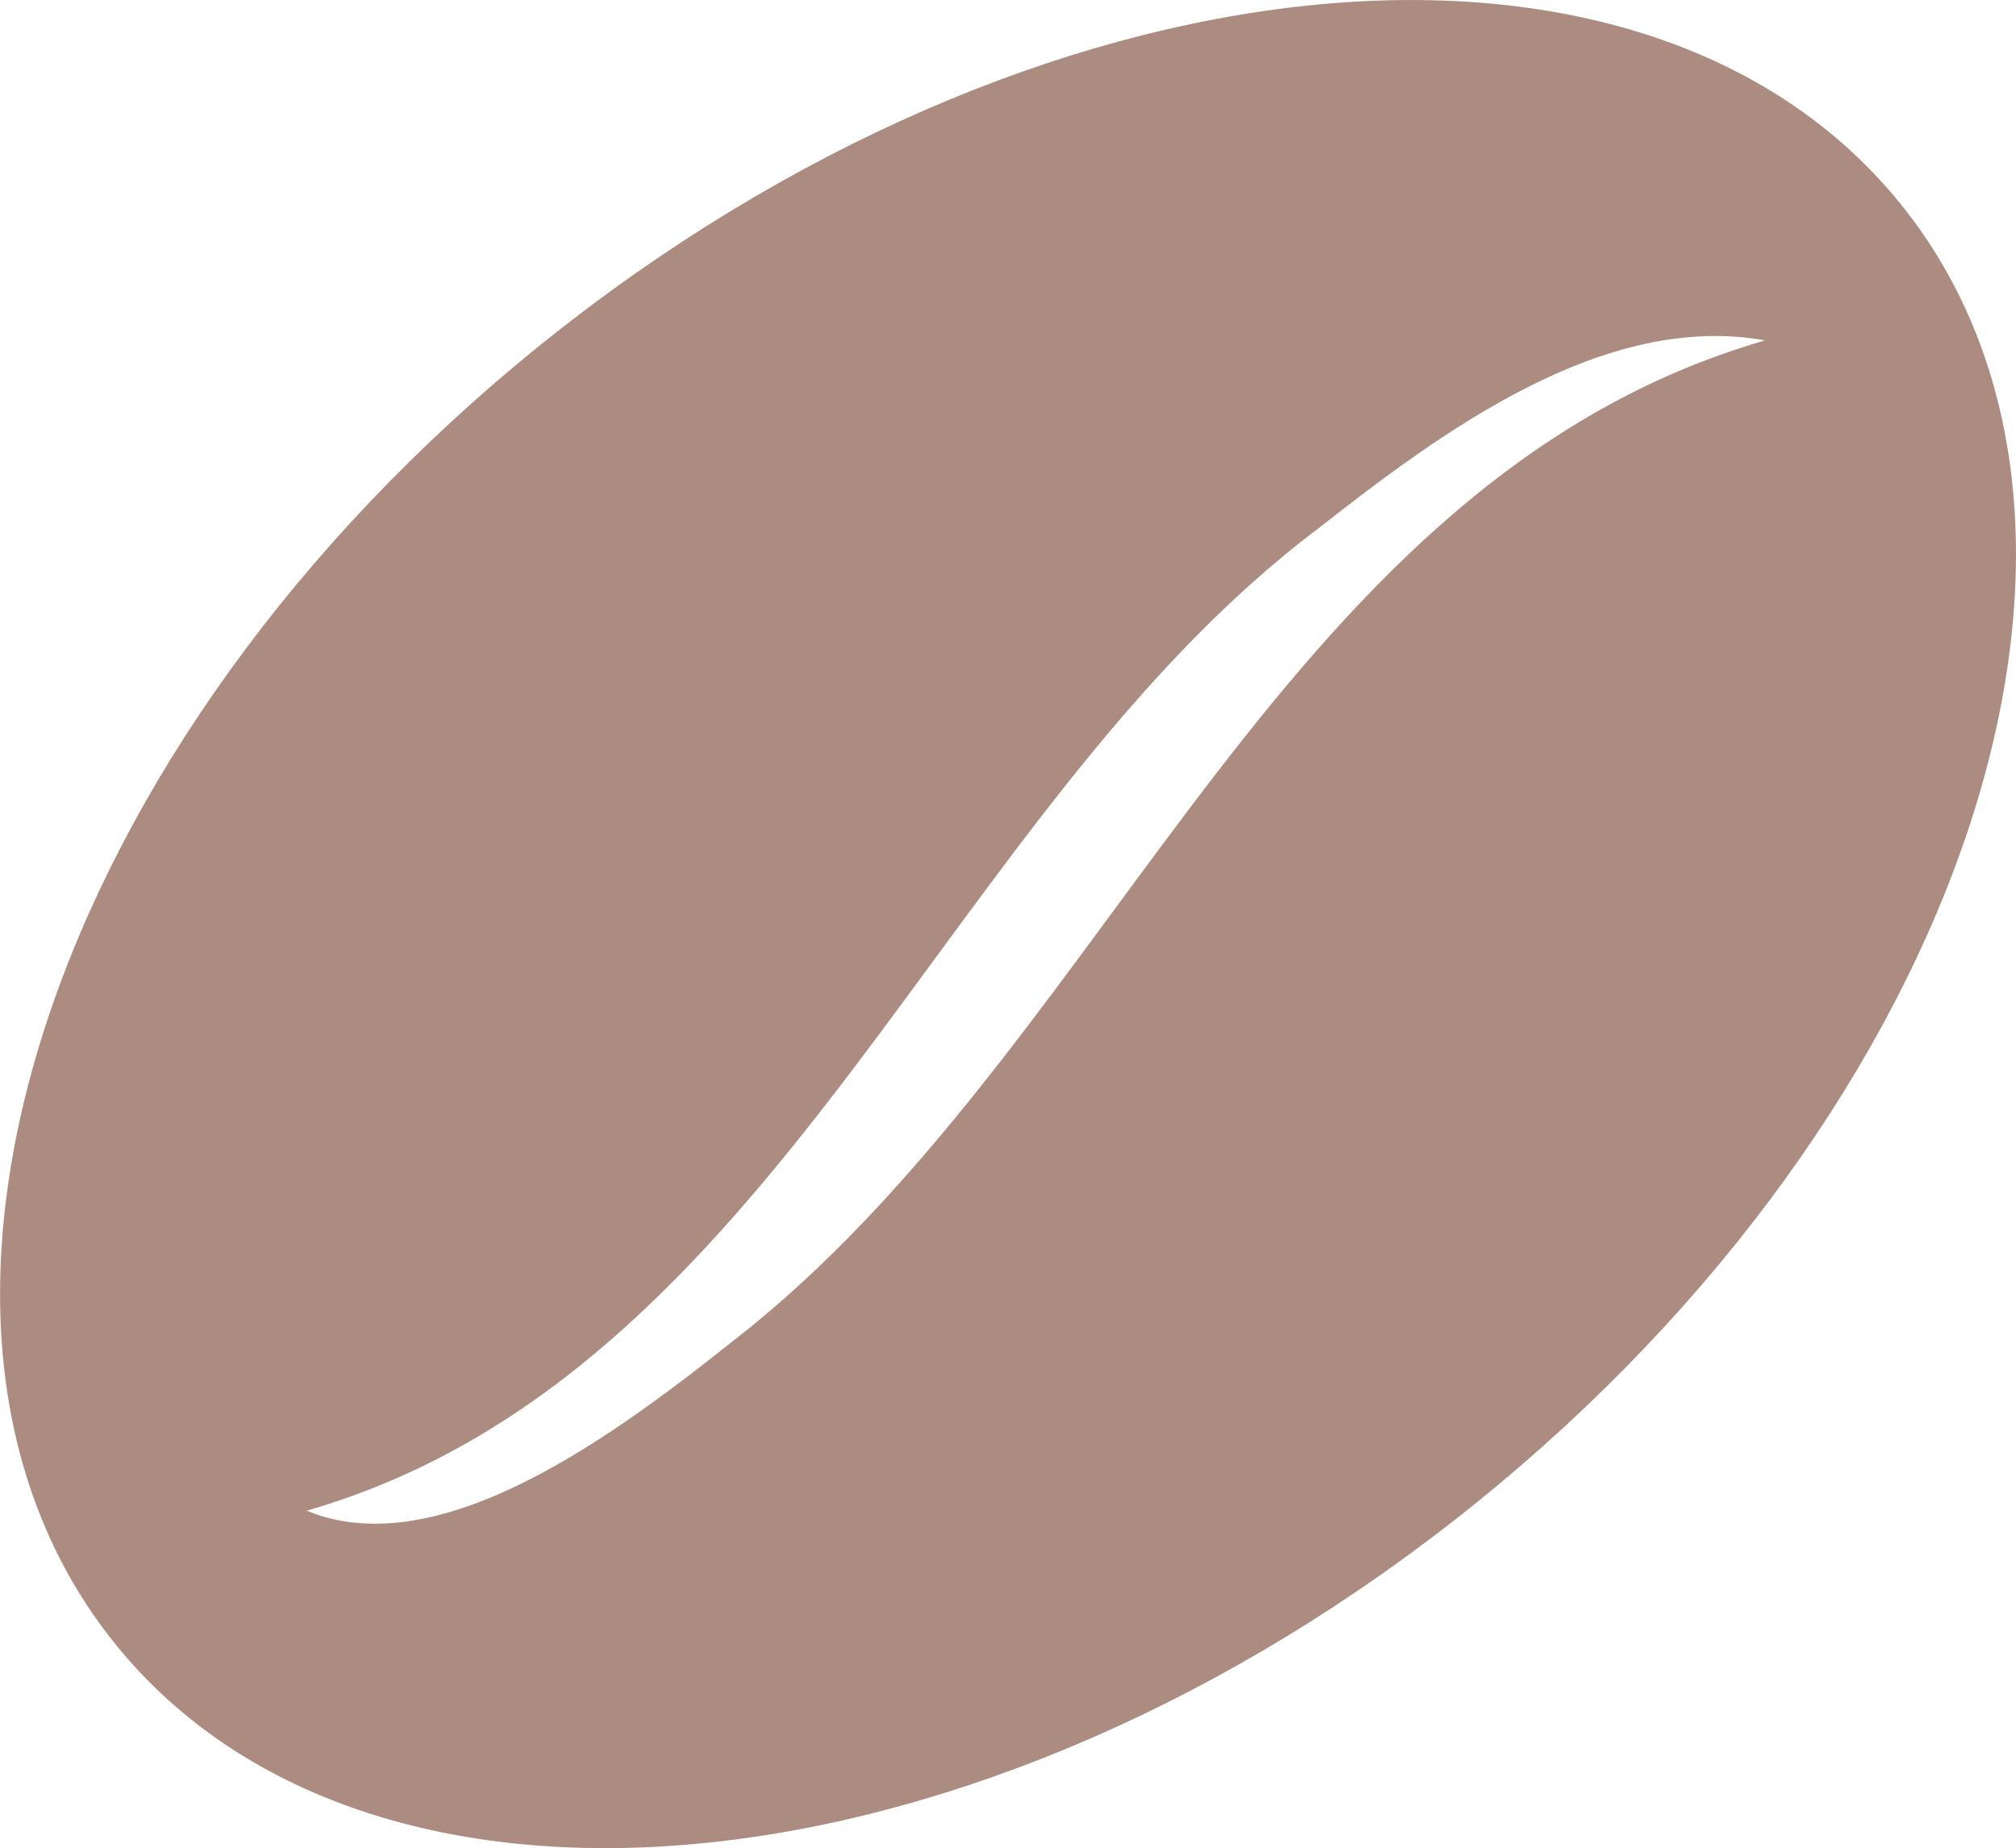
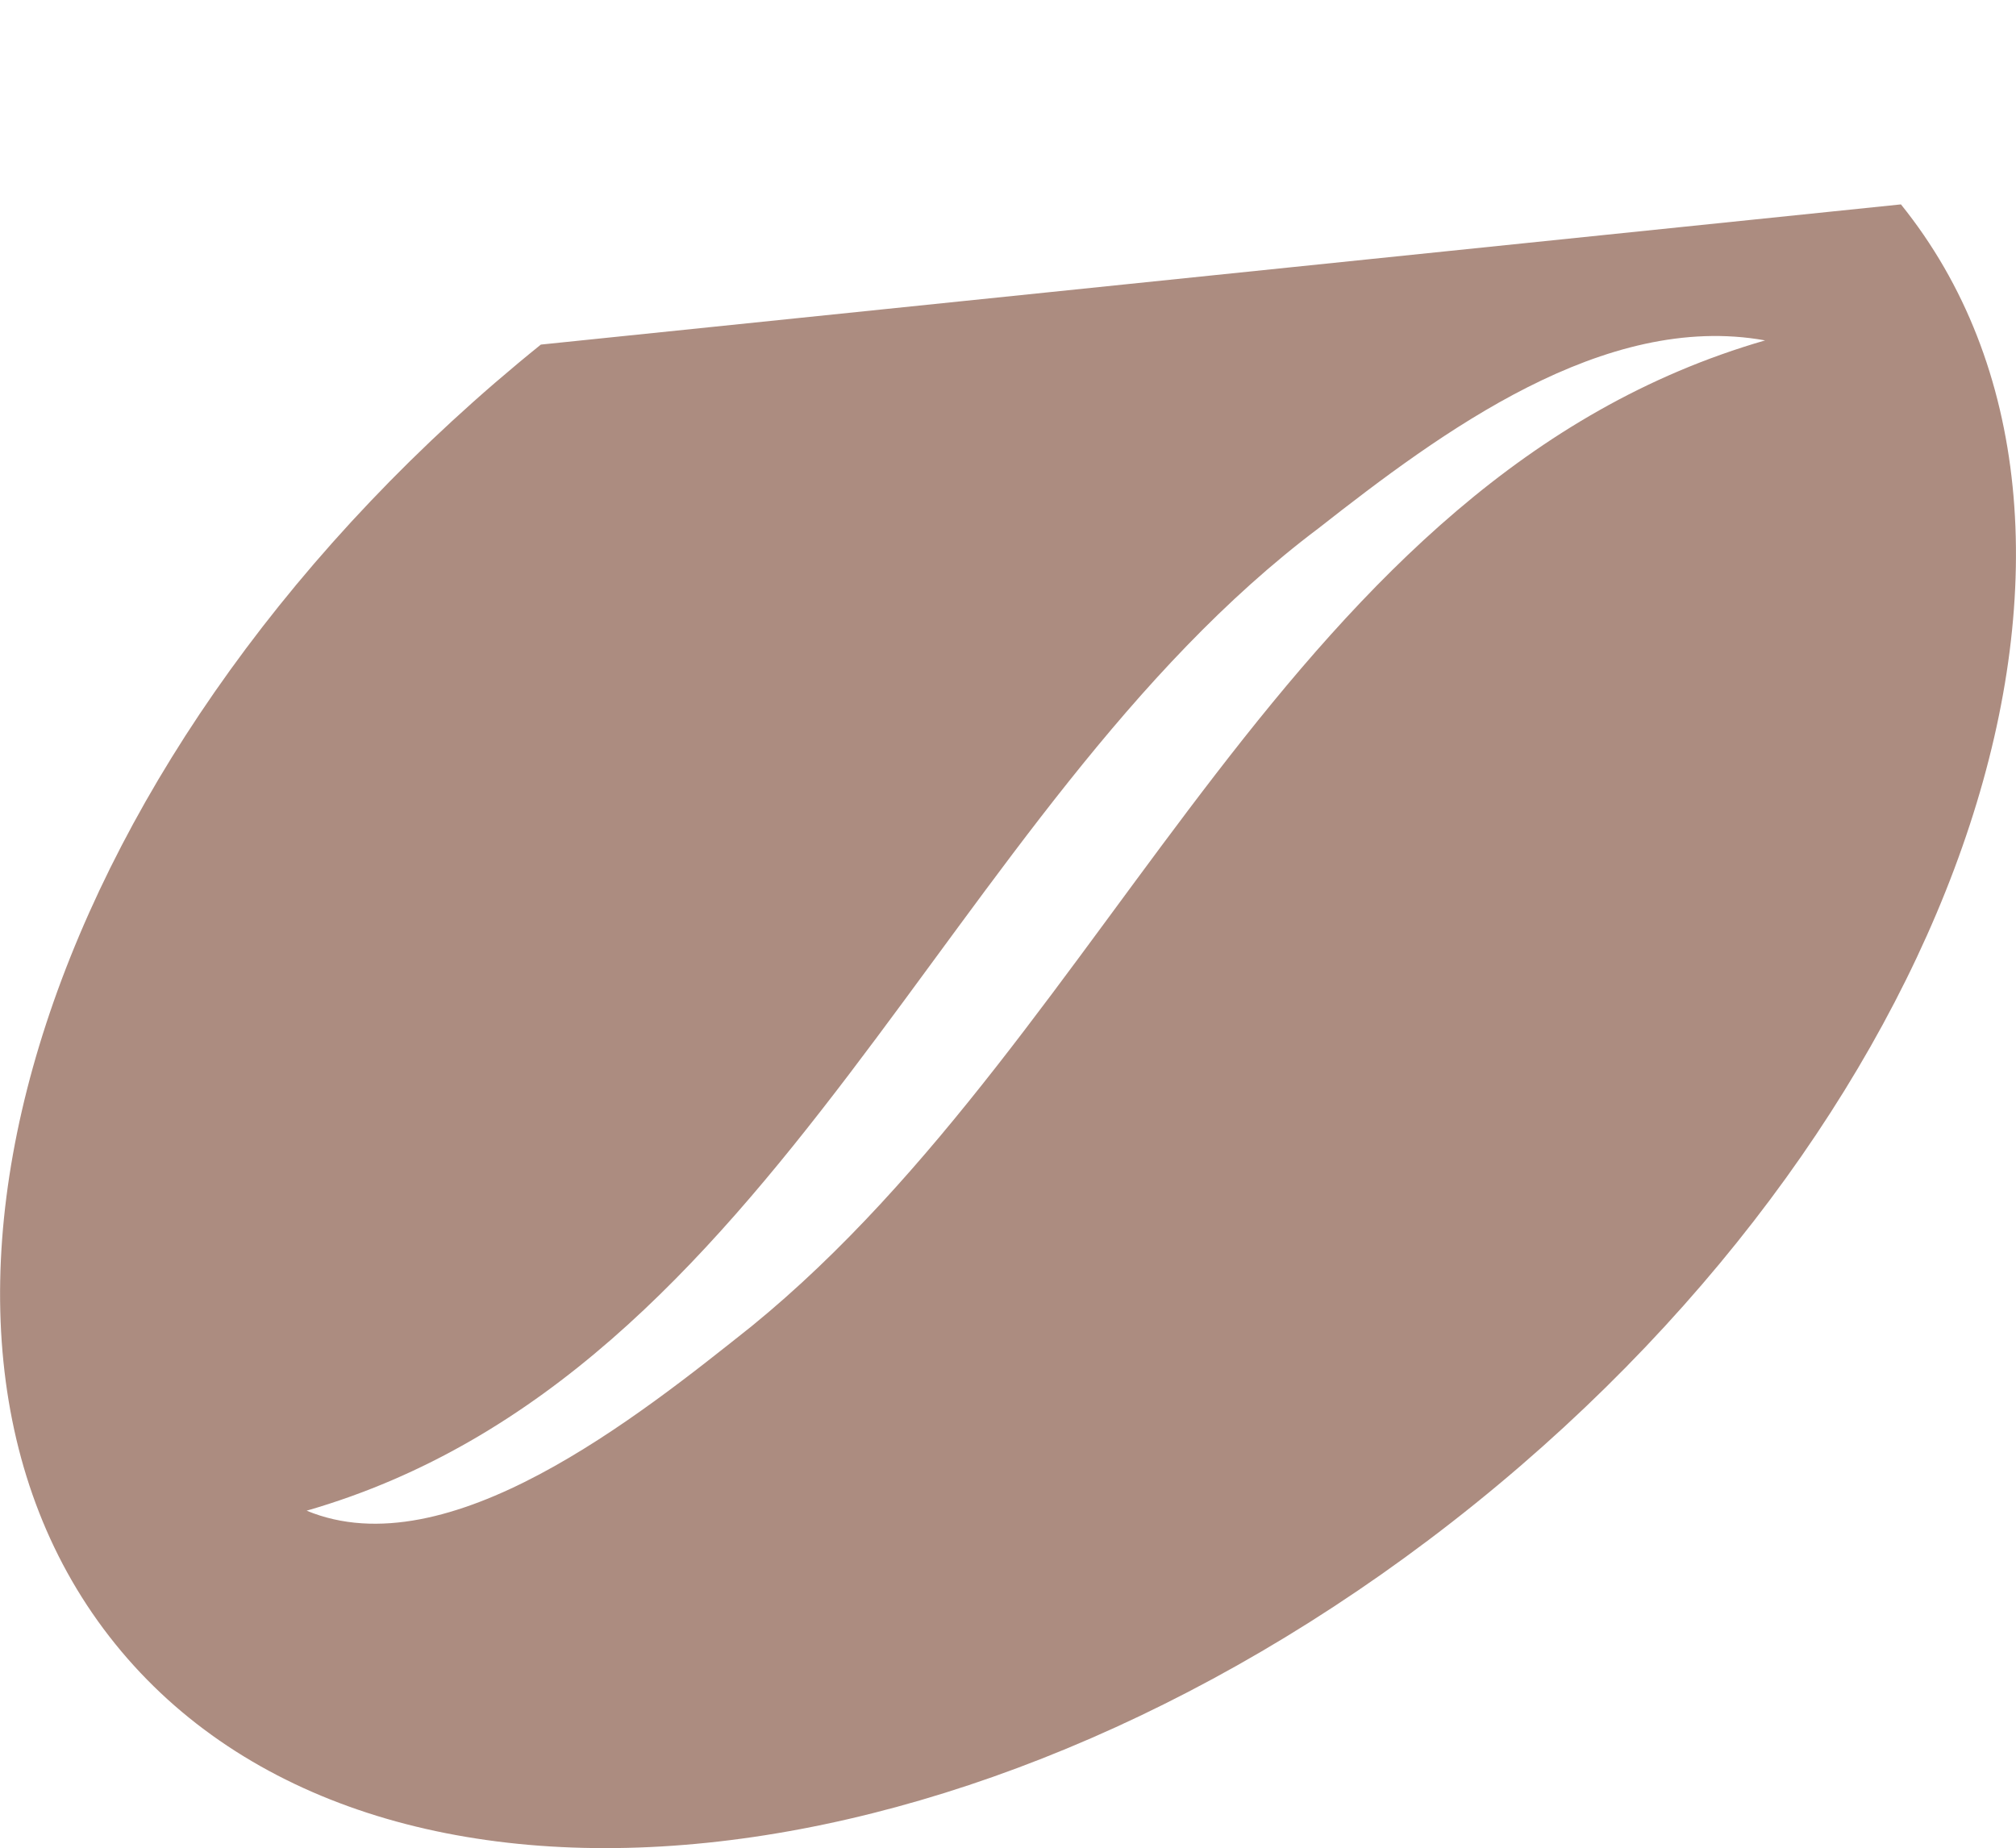
<svg xmlns="http://www.w3.org/2000/svg" width="22.603" height="20.725" viewBox="0 0 22.603 20.725">
  <g id="Group_2838" data-name="Group 2838" opacity="0.5">
-     <path id="Path_19920" data-name="Path 19920" d="M109.37,76.806c-5.53,4.458-7.666,10.982-4.773,14.569s9.721,2.886,15.249-1.572,7.666-10.98,4.773-14.569S114.9,72.348,109.37,76.806Zm2.366,11.005c-1.277,1.017-3.408,2.728-4.992,2.071,5.3-1.528,7.139-7.854,11.346-11.017,1.379-1.082,3.2-2.431,5.006-2.106C117.747,78.305,115.817,84.484,111.736,87.811Z" transform="translate(-103.306 -72.942)" fill="#591902" />
+     <path id="Path_19920" data-name="Path 19920" d="M109.37,76.806c-5.53,4.458-7.666,10.982-4.773,14.569s9.721,2.886,15.249-1.572,7.666-10.98,4.773-14.569Zm2.366,11.005c-1.277,1.017-3.408,2.728-4.992,2.071,5.3-1.528,7.139-7.854,11.346-11.017,1.379-1.082,3.2-2.431,5.006-2.106C117.747,78.305,115.817,84.484,111.736,87.811Z" transform="translate(-103.306 -72.942)" fill="#591902" />
  </g>
</svg>